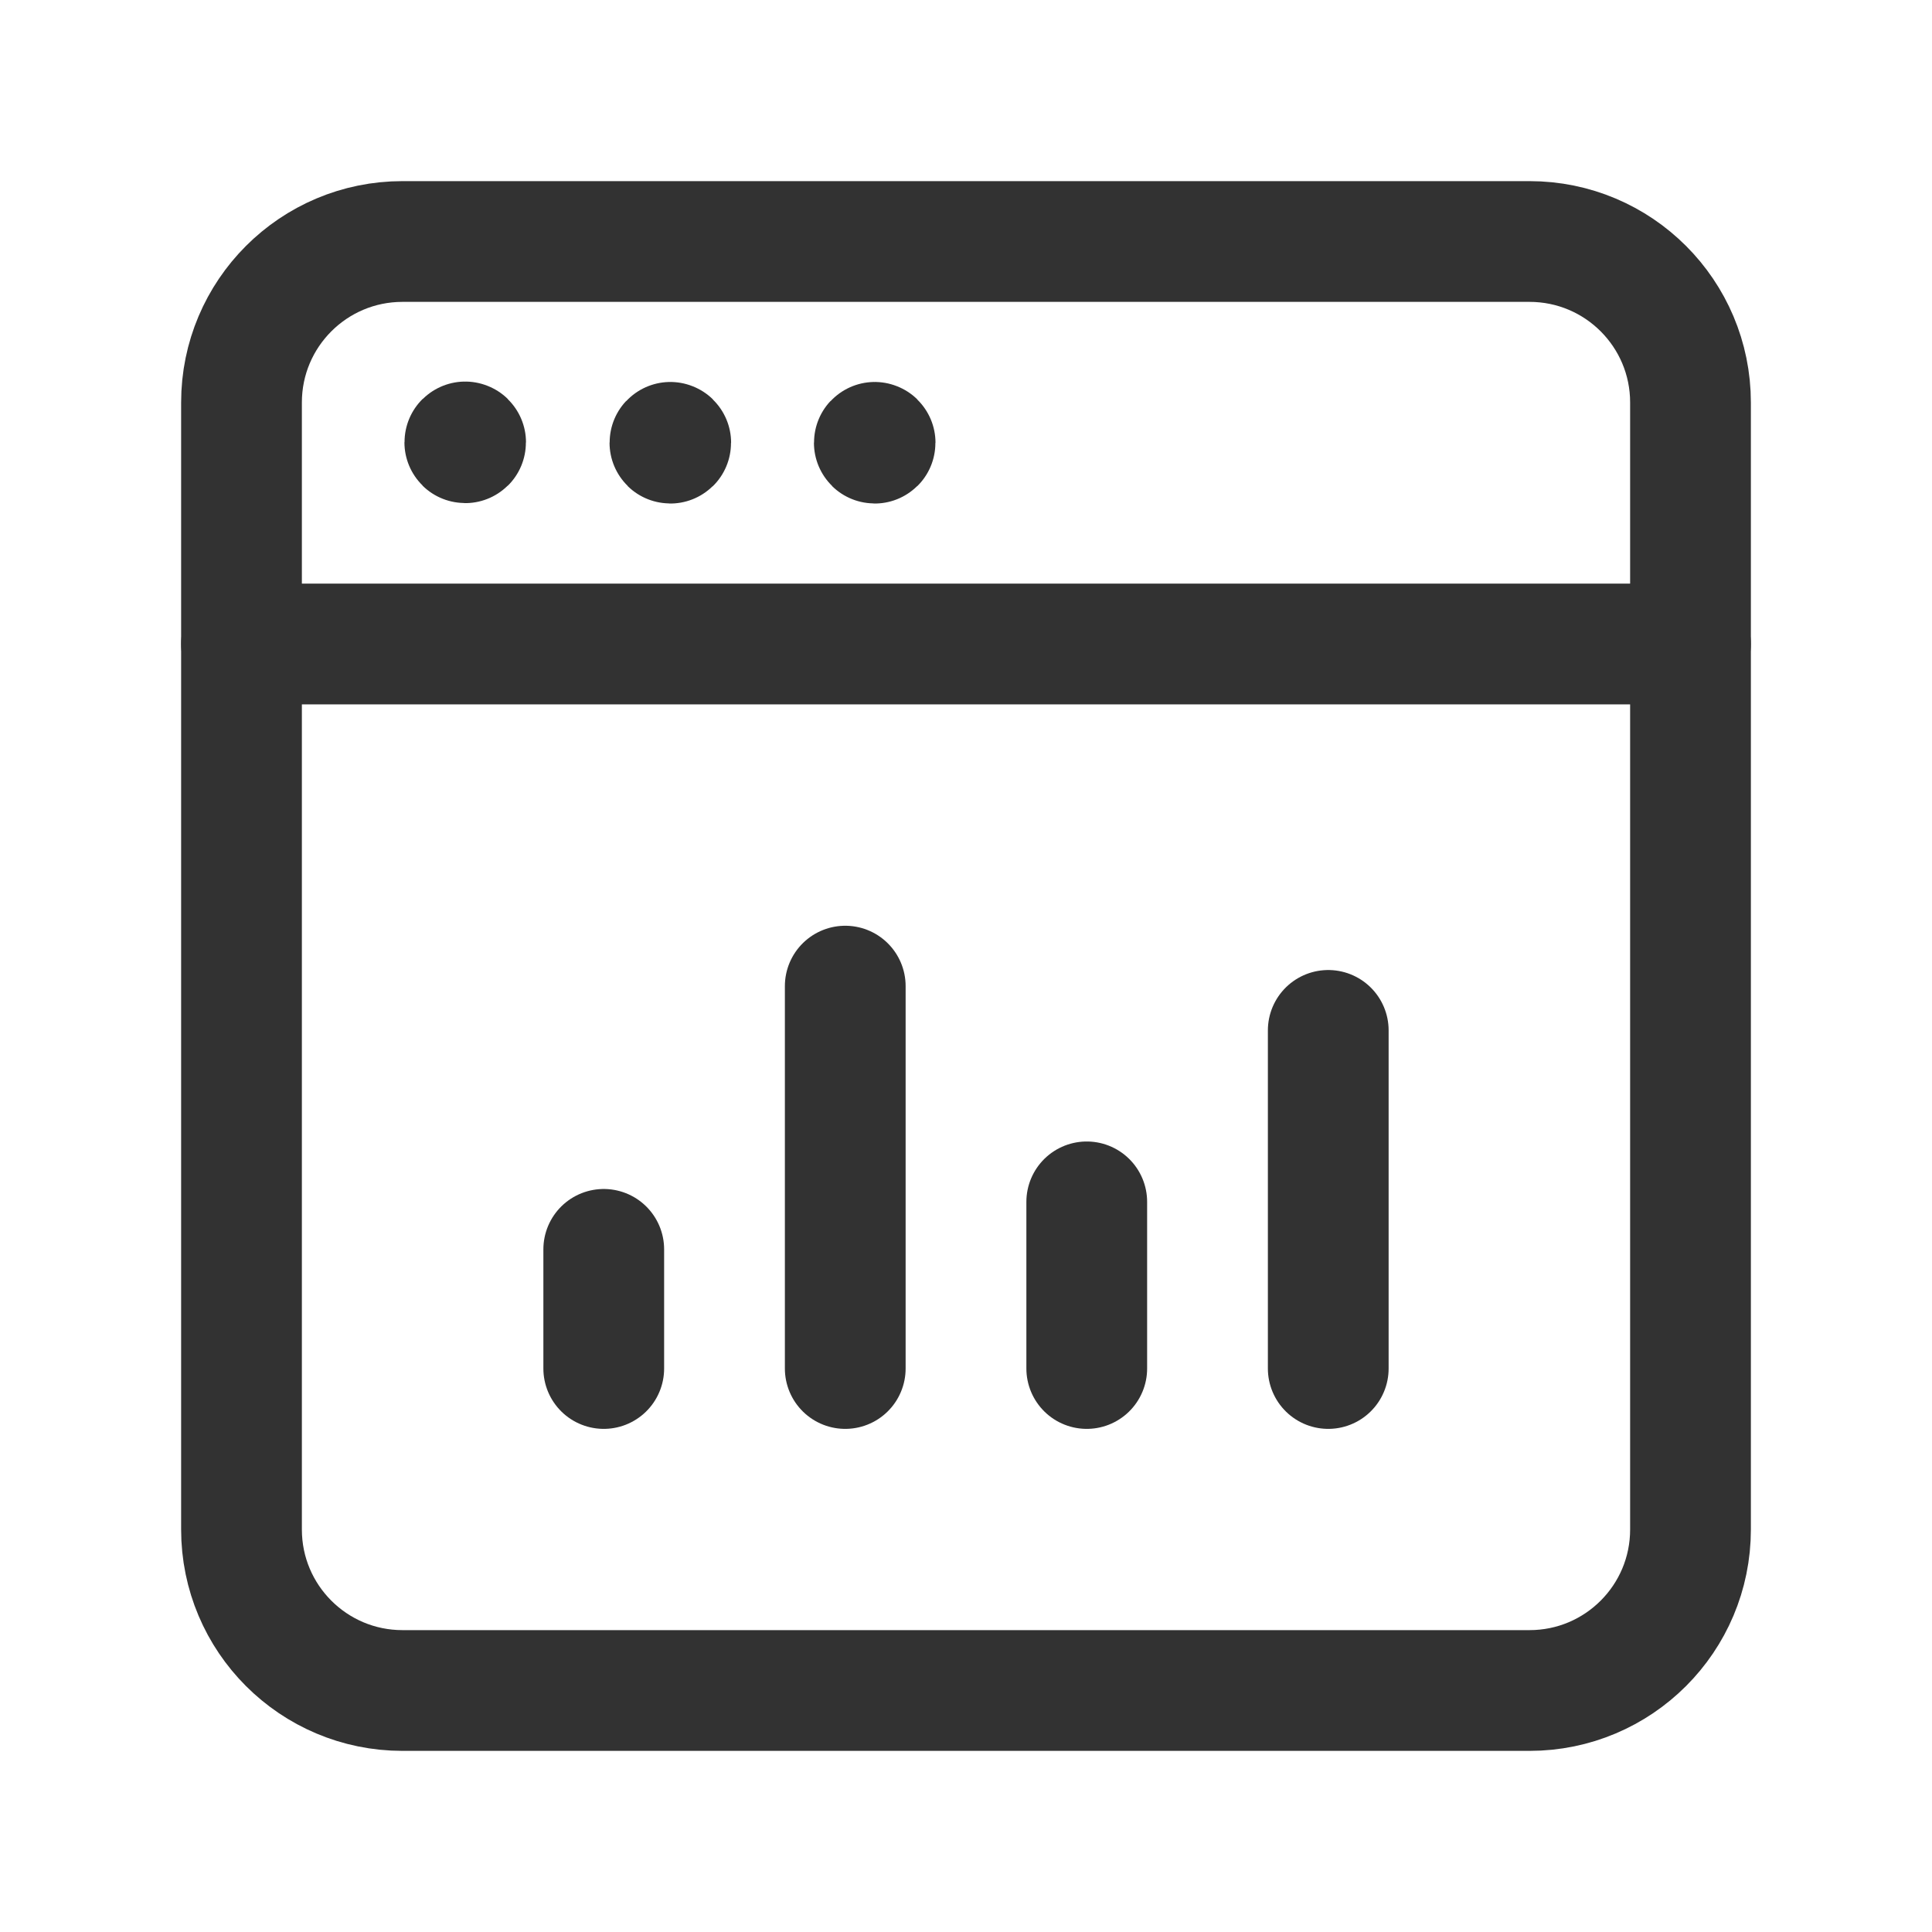
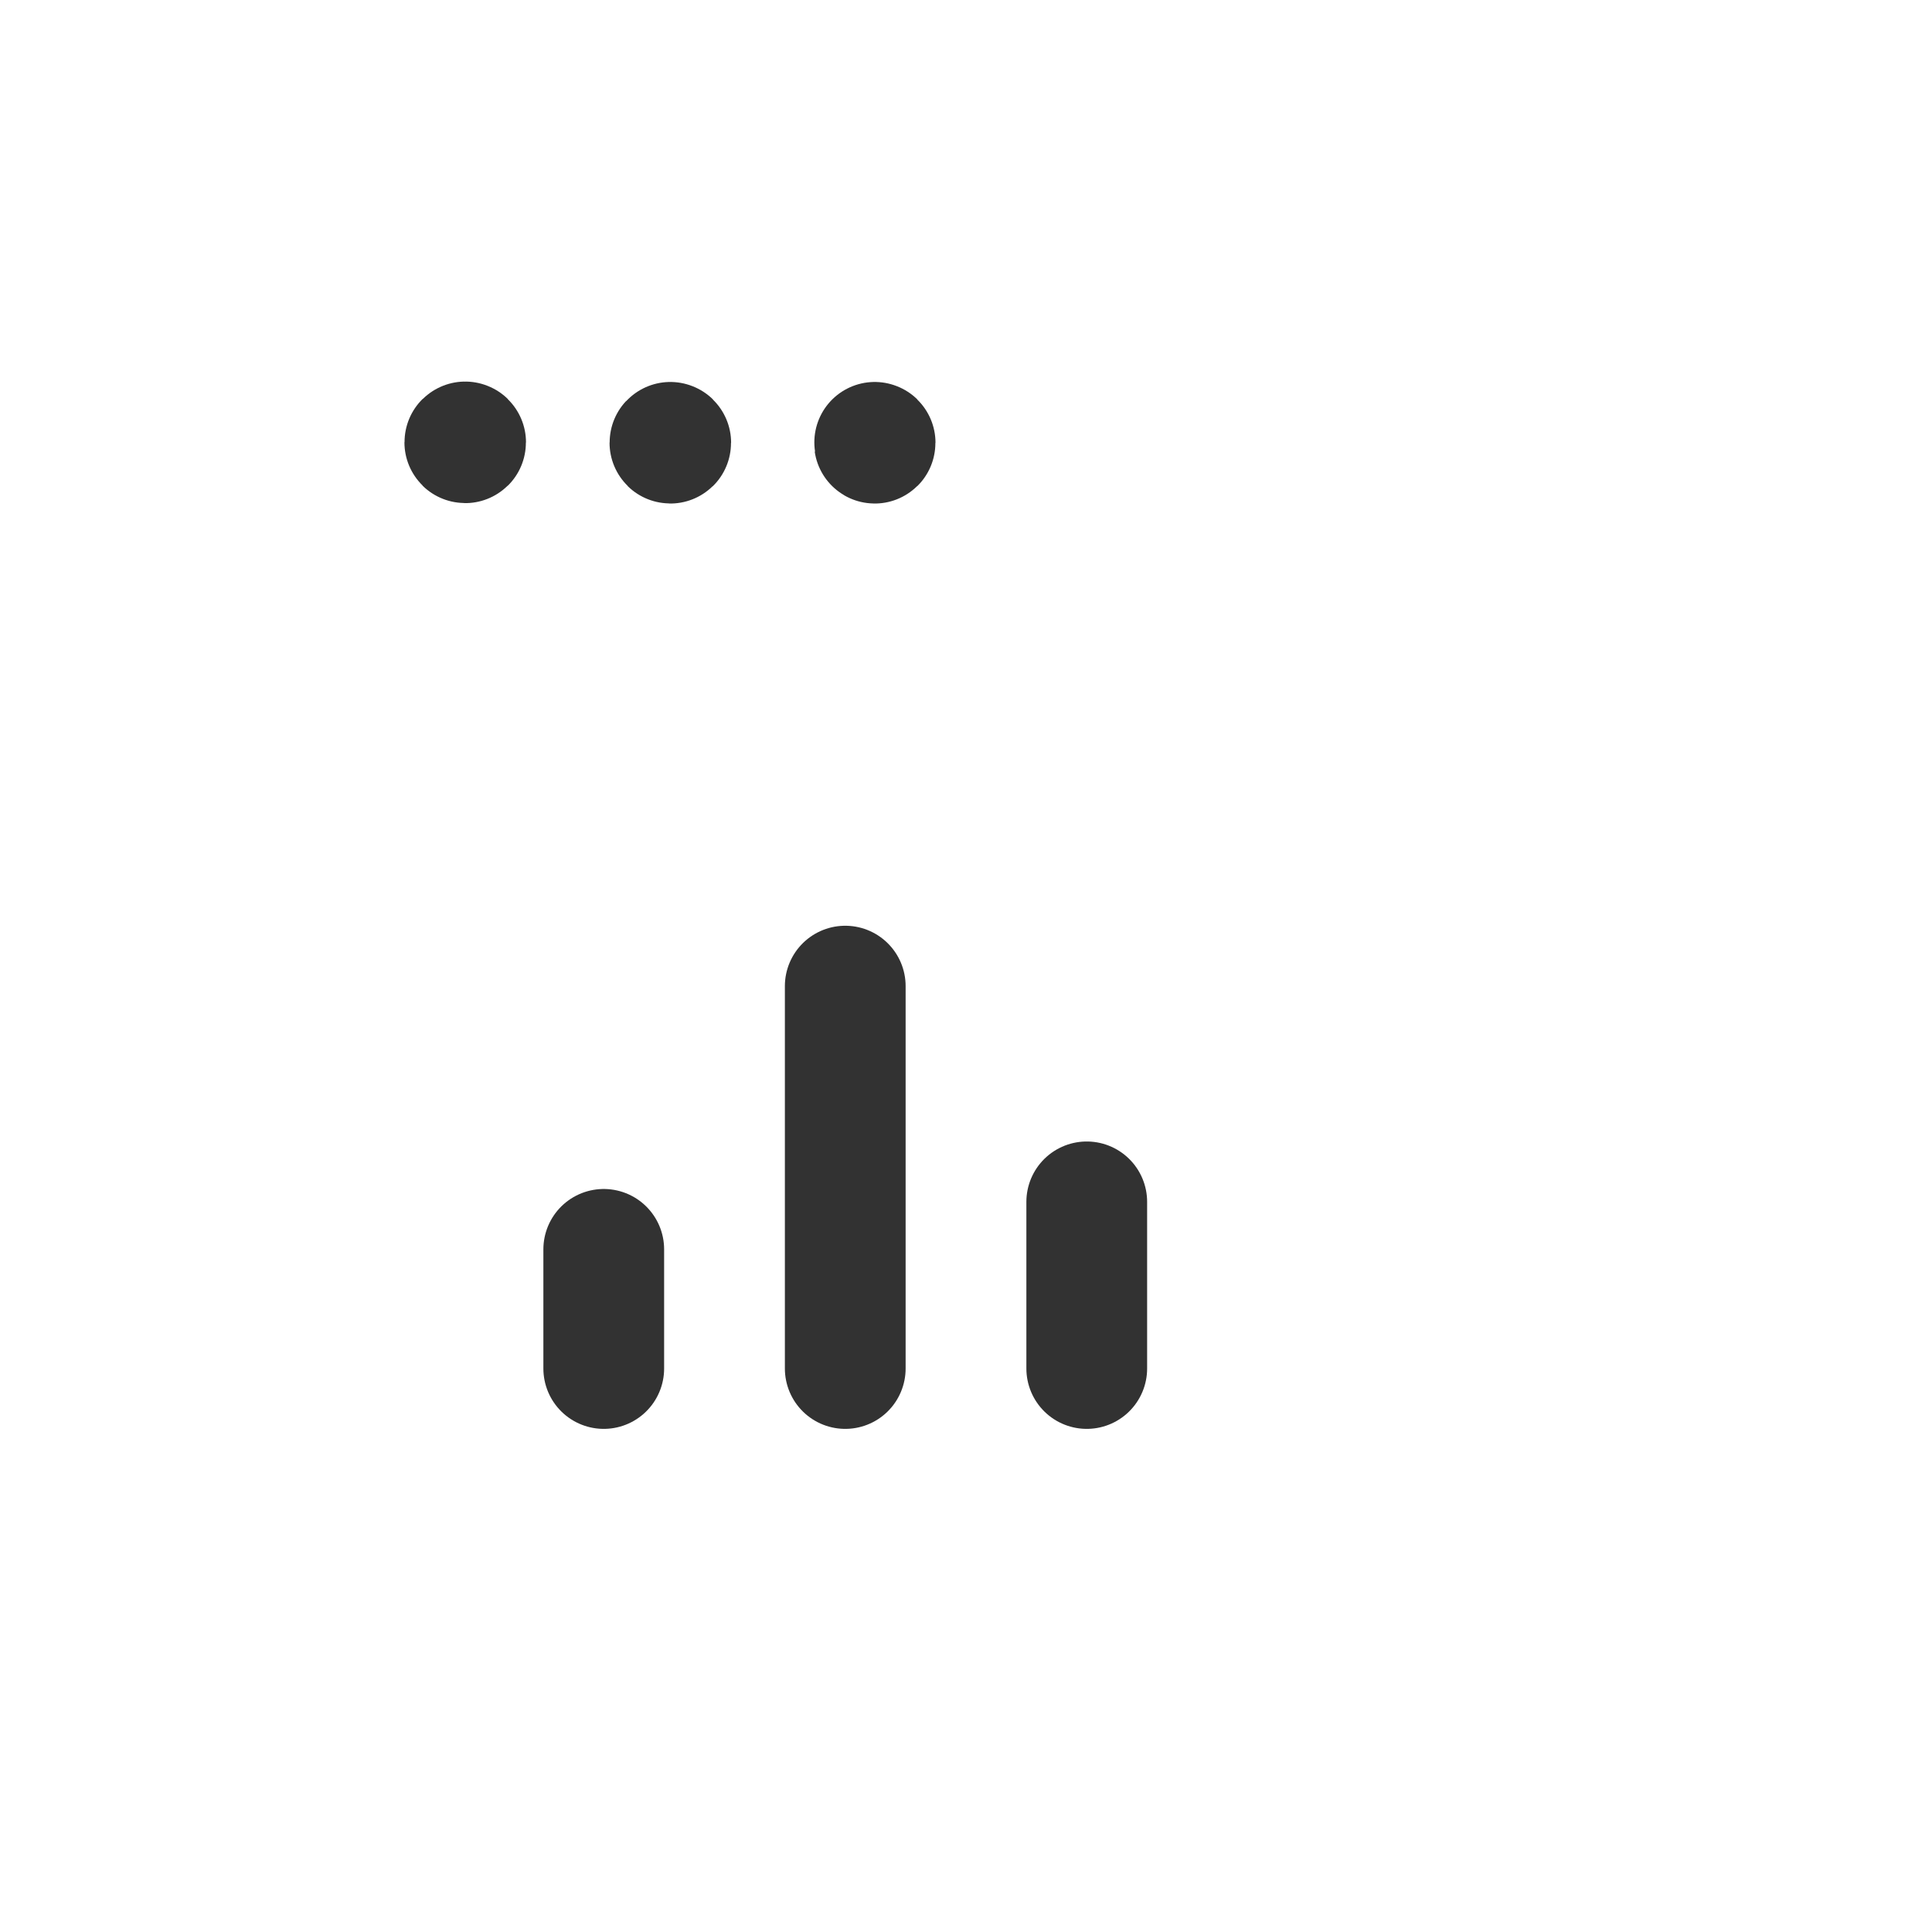
<svg xmlns="http://www.w3.org/2000/svg" width="24" height="24" viewBox="0 0 24 24" fill="none">
-   <path d="M3 8H21" stroke="#323232" stroke-width="1.5" stroke-linecap="round" stroke-linejoin="round" />
  <path d="M7.5 17V15.52" stroke="#323232" stroke-width="1.5" stroke-linecap="round" stroke-linejoin="round" />
  <path d="M10.5 17V12.25" stroke="#323232" stroke-width="1.5" stroke-linecap="round" stroke-linejoin="round" />
  <path d="M13.5 17V14.93" stroke="#323232" stroke-width="1.5" stroke-linecap="round" stroke-linejoin="round" />
-   <path d="M16.5 17V12.8" stroke="#323232" stroke-width="1.5" stroke-linecap="round" stroke-linejoin="round" />
-   <path d="M10.866 5.495C10.863 5.495 10.861 5.497 10.861 5.5C10.861 5.503 10.863 5.505 10.866 5.505C10.869 5.505 10.871 5.503 10.871 5.5C10.871 5.497 10.869 5.495 10.866 5.495" stroke="#323232" stroke-width="1.5" stroke-linecap="round" stroke-linejoin="round" />
+   <path d="M10.866 5.495C10.861 5.503 10.863 5.505 10.866 5.505C10.869 5.505 10.871 5.503 10.871 5.5C10.871 5.497 10.869 5.495 10.866 5.495" stroke="#323232" stroke-width="1.5" stroke-linecap="round" stroke-linejoin="round" />
  <path d="M8.327 5.495C8.324 5.495 8.322 5.497 8.322 5.5C8.322 5.503 8.324 5.505 8.327 5.505C8.33 5.505 8.332 5.503 8.332 5.5C8.332 5.497 8.33 5.495 8.327 5.495" stroke="#323232" stroke-width="1.5" stroke-linecap="round" stroke-linejoin="round" />
  <path d="M5.779 5.49C5.776 5.49 5.774 5.492 5.774 5.495C5.774 5.498 5.776 5.5 5.779 5.5C5.782 5.5 5.784 5.498 5.784 5.495C5.784 5.492 5.782 5.49 5.779 5.49" stroke="#323232" stroke-width="1.5" stroke-linecap="round" stroke-linejoin="round" />
-   <path fill-rule="evenodd" clip-rule="evenodd" d="M19 21H5C3.895 21 3 20.105 3 19V5C3 3.895 3.895 3 5 3H19C20.105 3 21 3.895 21 5V19C21 20.105 20.105 21 19 21Z" stroke="#323232" stroke-width="1.5" stroke-linecap="round" stroke-linejoin="round" />
</svg>